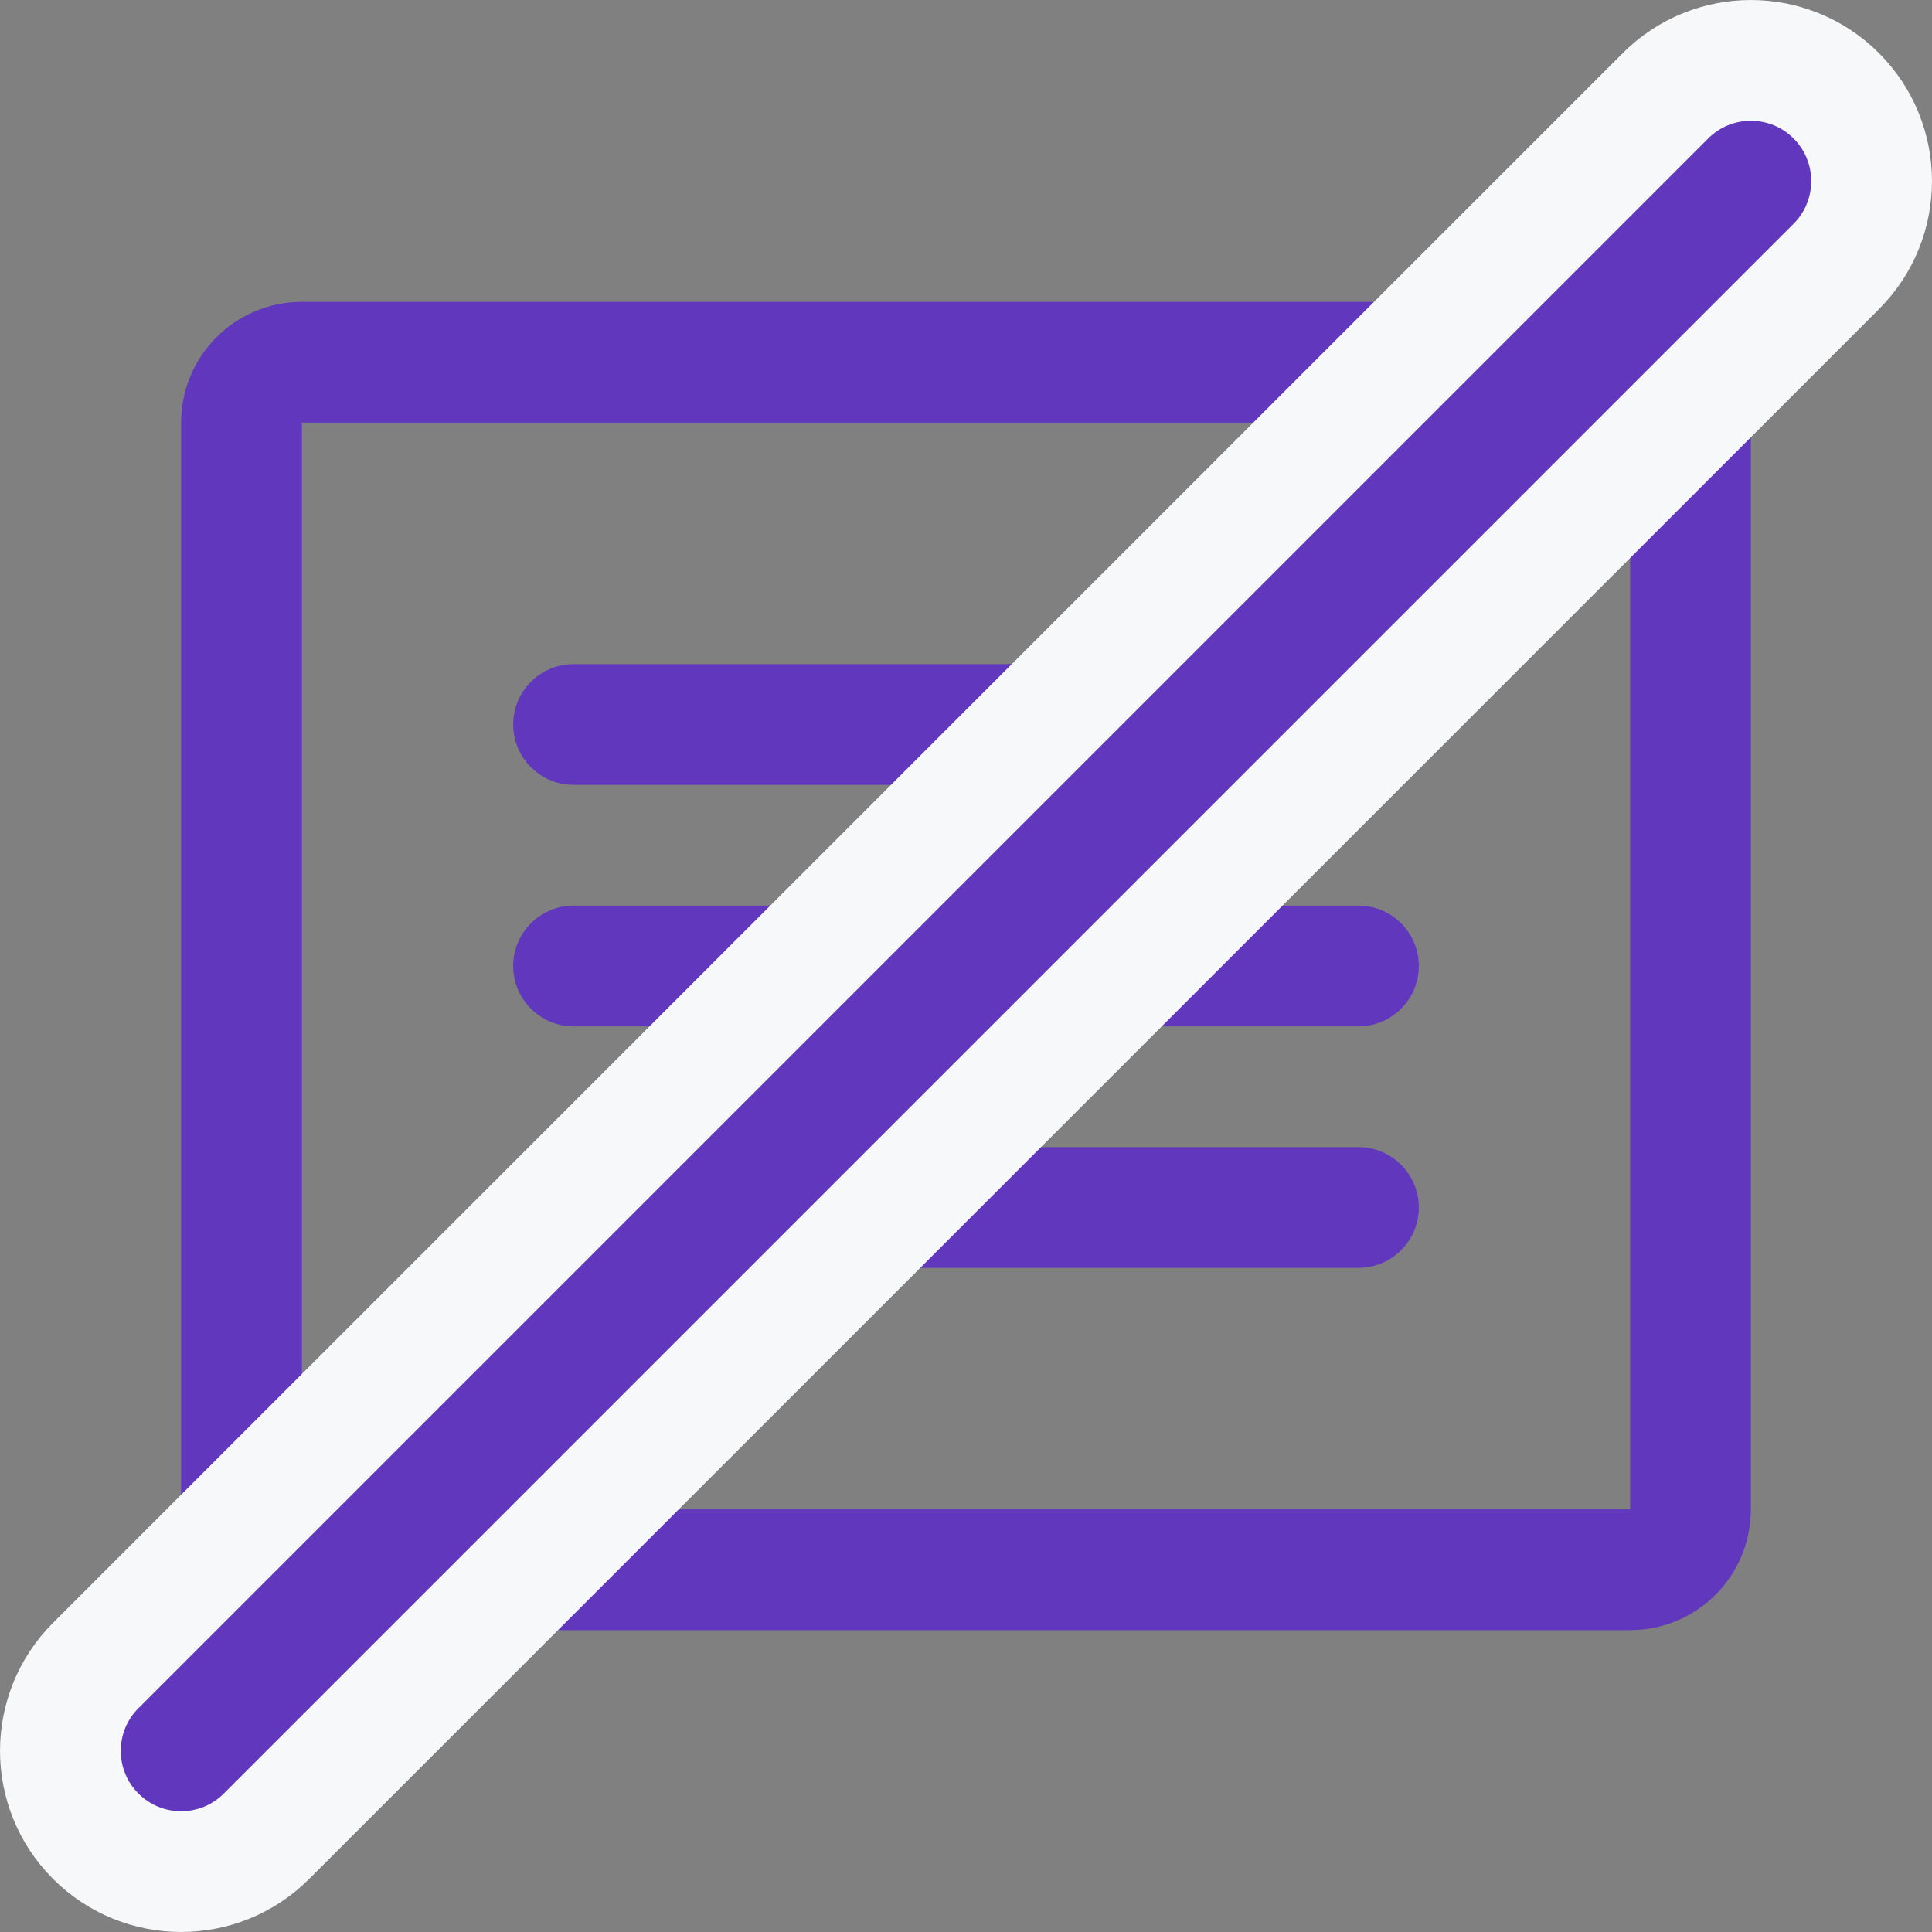
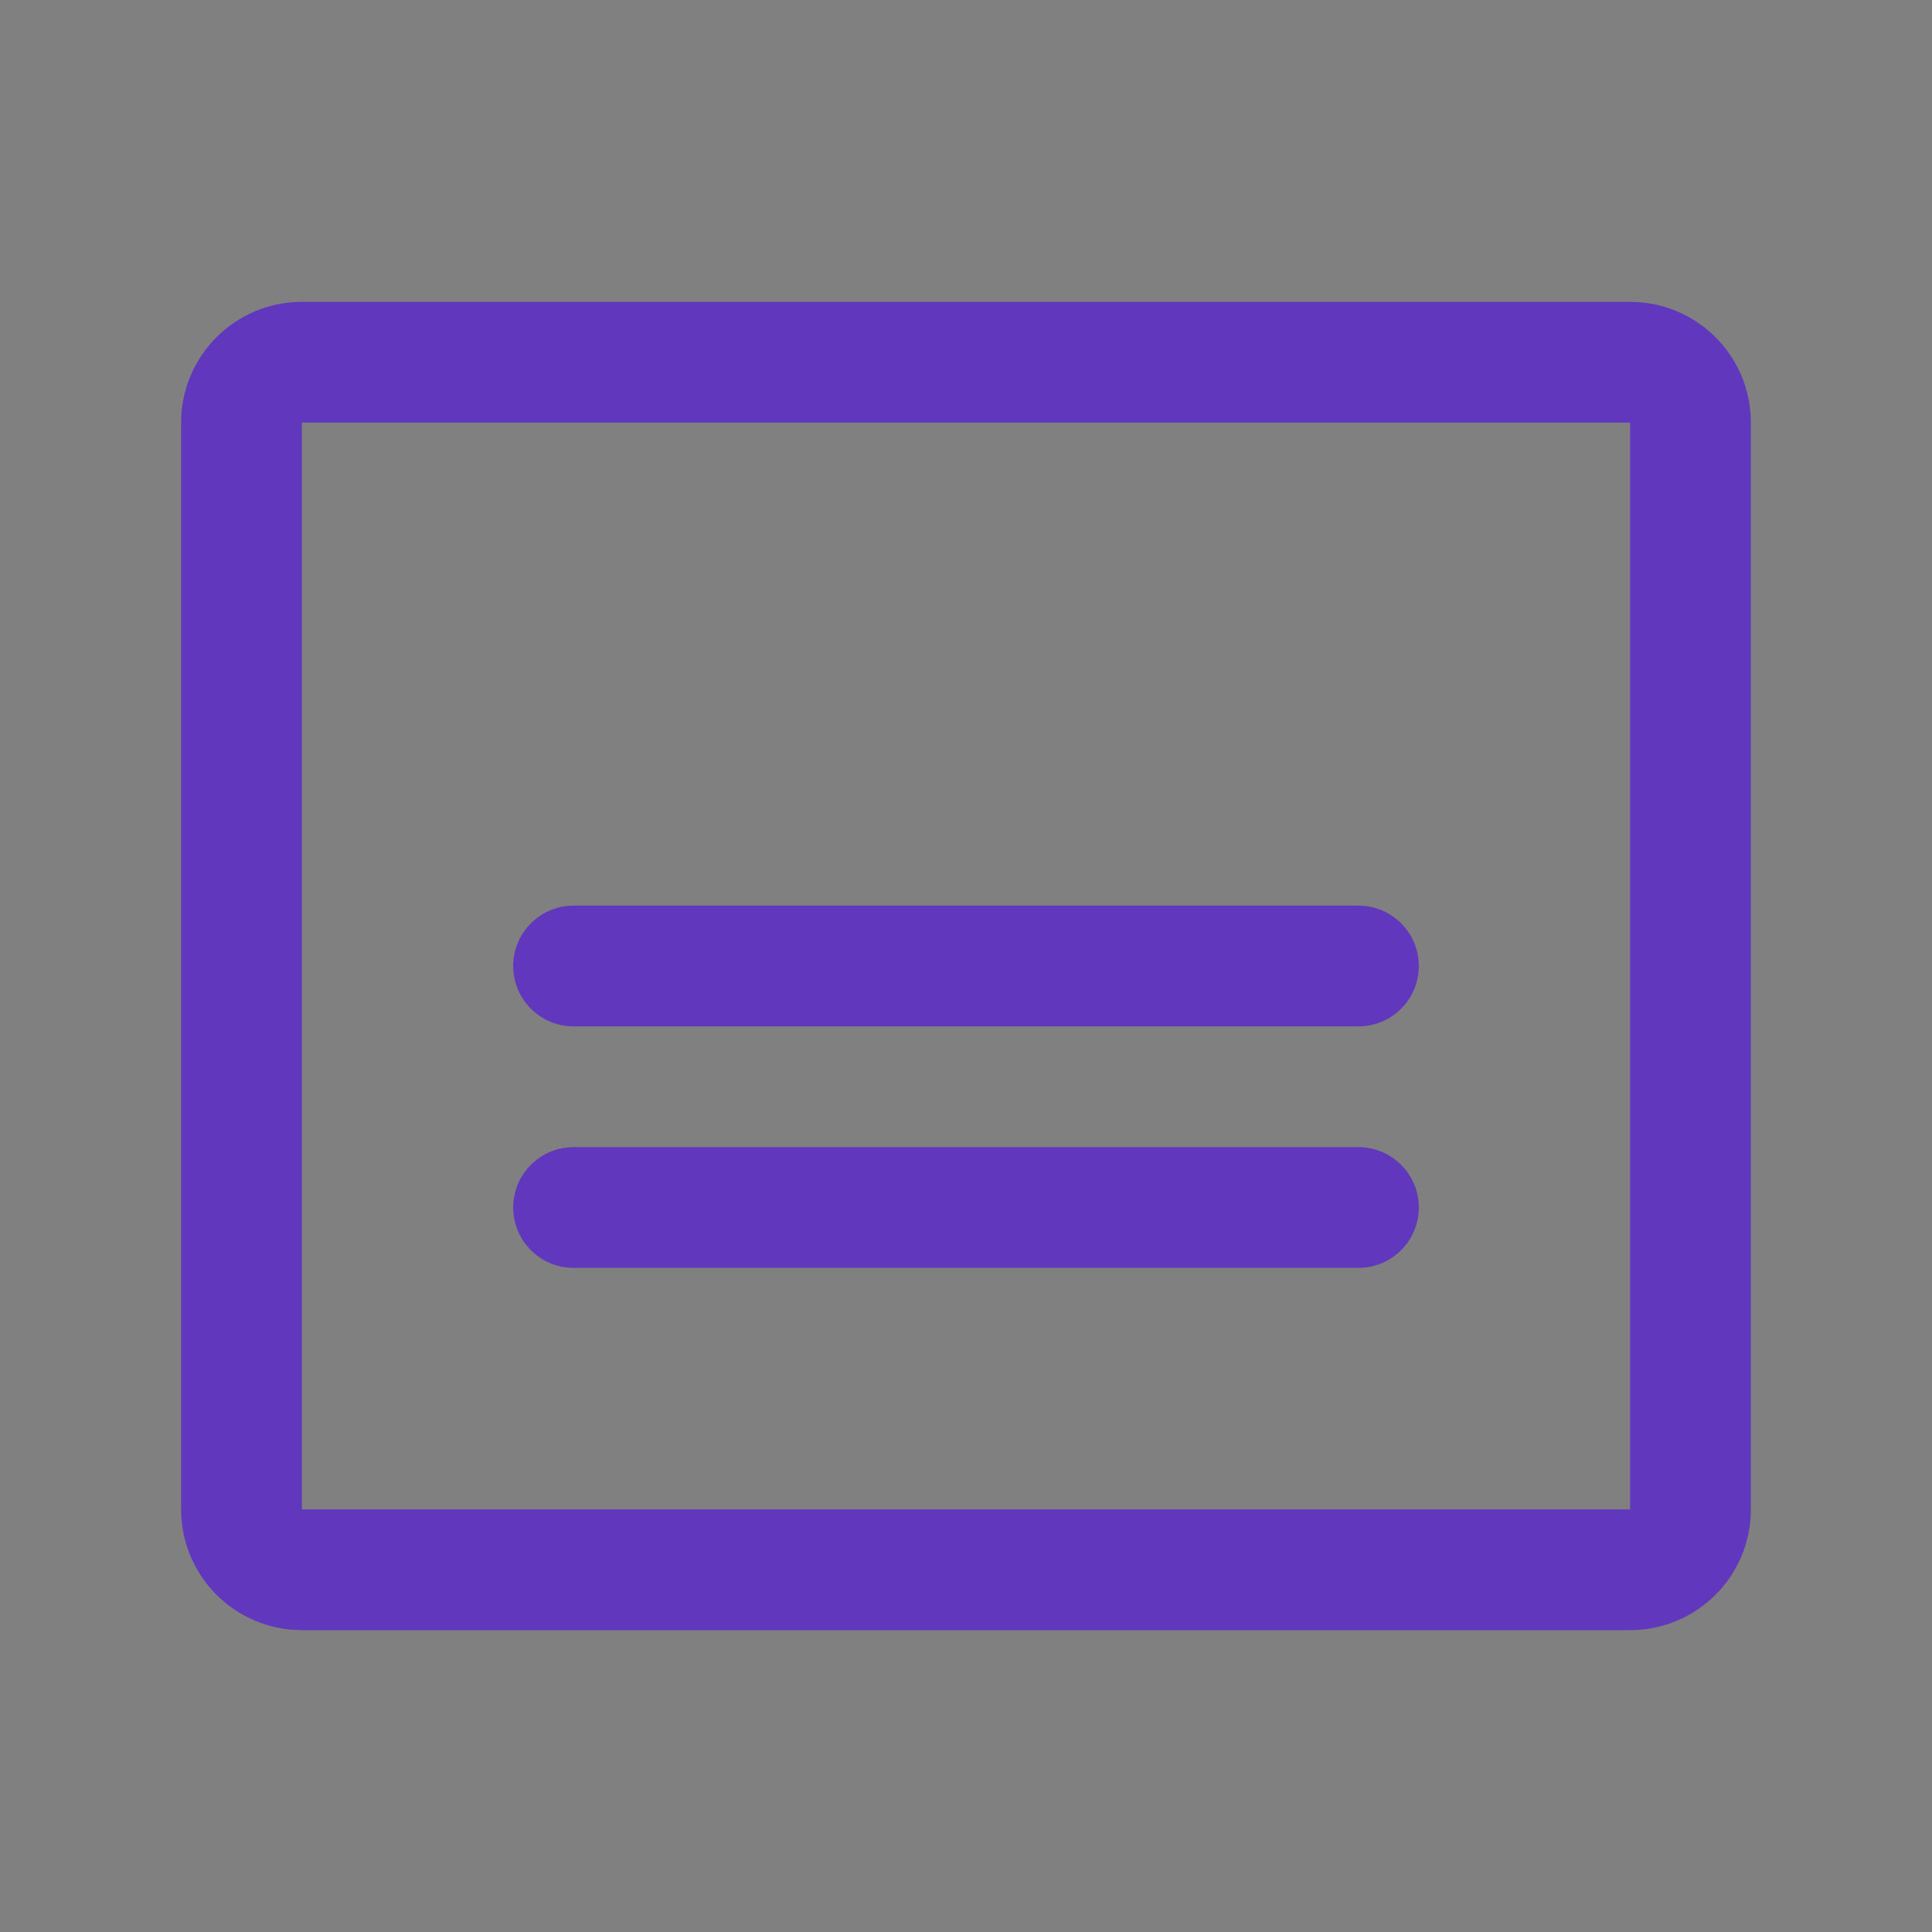
<svg xmlns="http://www.w3.org/2000/svg" width="32" height="32" viewBox="0 0 32 32" fill="none">
  <rect x="0" y="0" width="32" height="32" fill="#808080" stroke="none" />
  <path fill-rule="evenodd" clip-rule="evenodd" d="M3 7C3 5.895 3.895 5 5 5H27C28.105 5 29 5.895 29 7V25C29 26.105 28.105 27 27 27H5C3.895 27 3 26.105 3 25V7ZM27 7H5V25H27V7Z" fill="#6138BD" />
-   <path fill-rule="evenodd" clip-rule="evenodd" d="M8.5 12C8.5 11.448 8.948 11 9.5 11H22.5C23.052 11 23.5 11.448 23.5 12C23.5 12.552 23.052 13 22.5 13H9.5C8.948 13 8.5 12.552 8.5 12Z" fill="#6138BD" />
  <path fill-rule="evenodd" clip-rule="evenodd" d="M8.5 16C8.5 15.448 8.948 15 9.5 15H22.5C23.052 15 23.5 15.448 23.5 16C23.5 16.552 23.052 17 22.5 17H9.5C8.948 17 8.5 16.552 8.5 16Z" fill="#6138BD" />
  <path fill-rule="evenodd" clip-rule="evenodd" d="M8.5 20C8.5 19.448 8.948 19 9.5 19H22.5C23.052 19 23.5 19.448 23.5 20C23.5 20.552 23.052 21 22.5 21H9.5C8.948 21 8.5 20.552 8.5 20Z" fill="#6138BD" />
-   <path d="M4.414 30.414L30.414 4.414C31.195 3.633 31.195 2.367 30.414 1.586C29.633 0.805 28.367 0.805 27.586 1.586L1.586 27.586C0.805 28.367 0.805 29.633 1.586 30.414C2.367 31.195 3.633 31.195 4.414 30.414Z" fill="#6138BD" stroke="#F7F8F9" stroke-width="2" stroke-linecap="round" />
</svg>